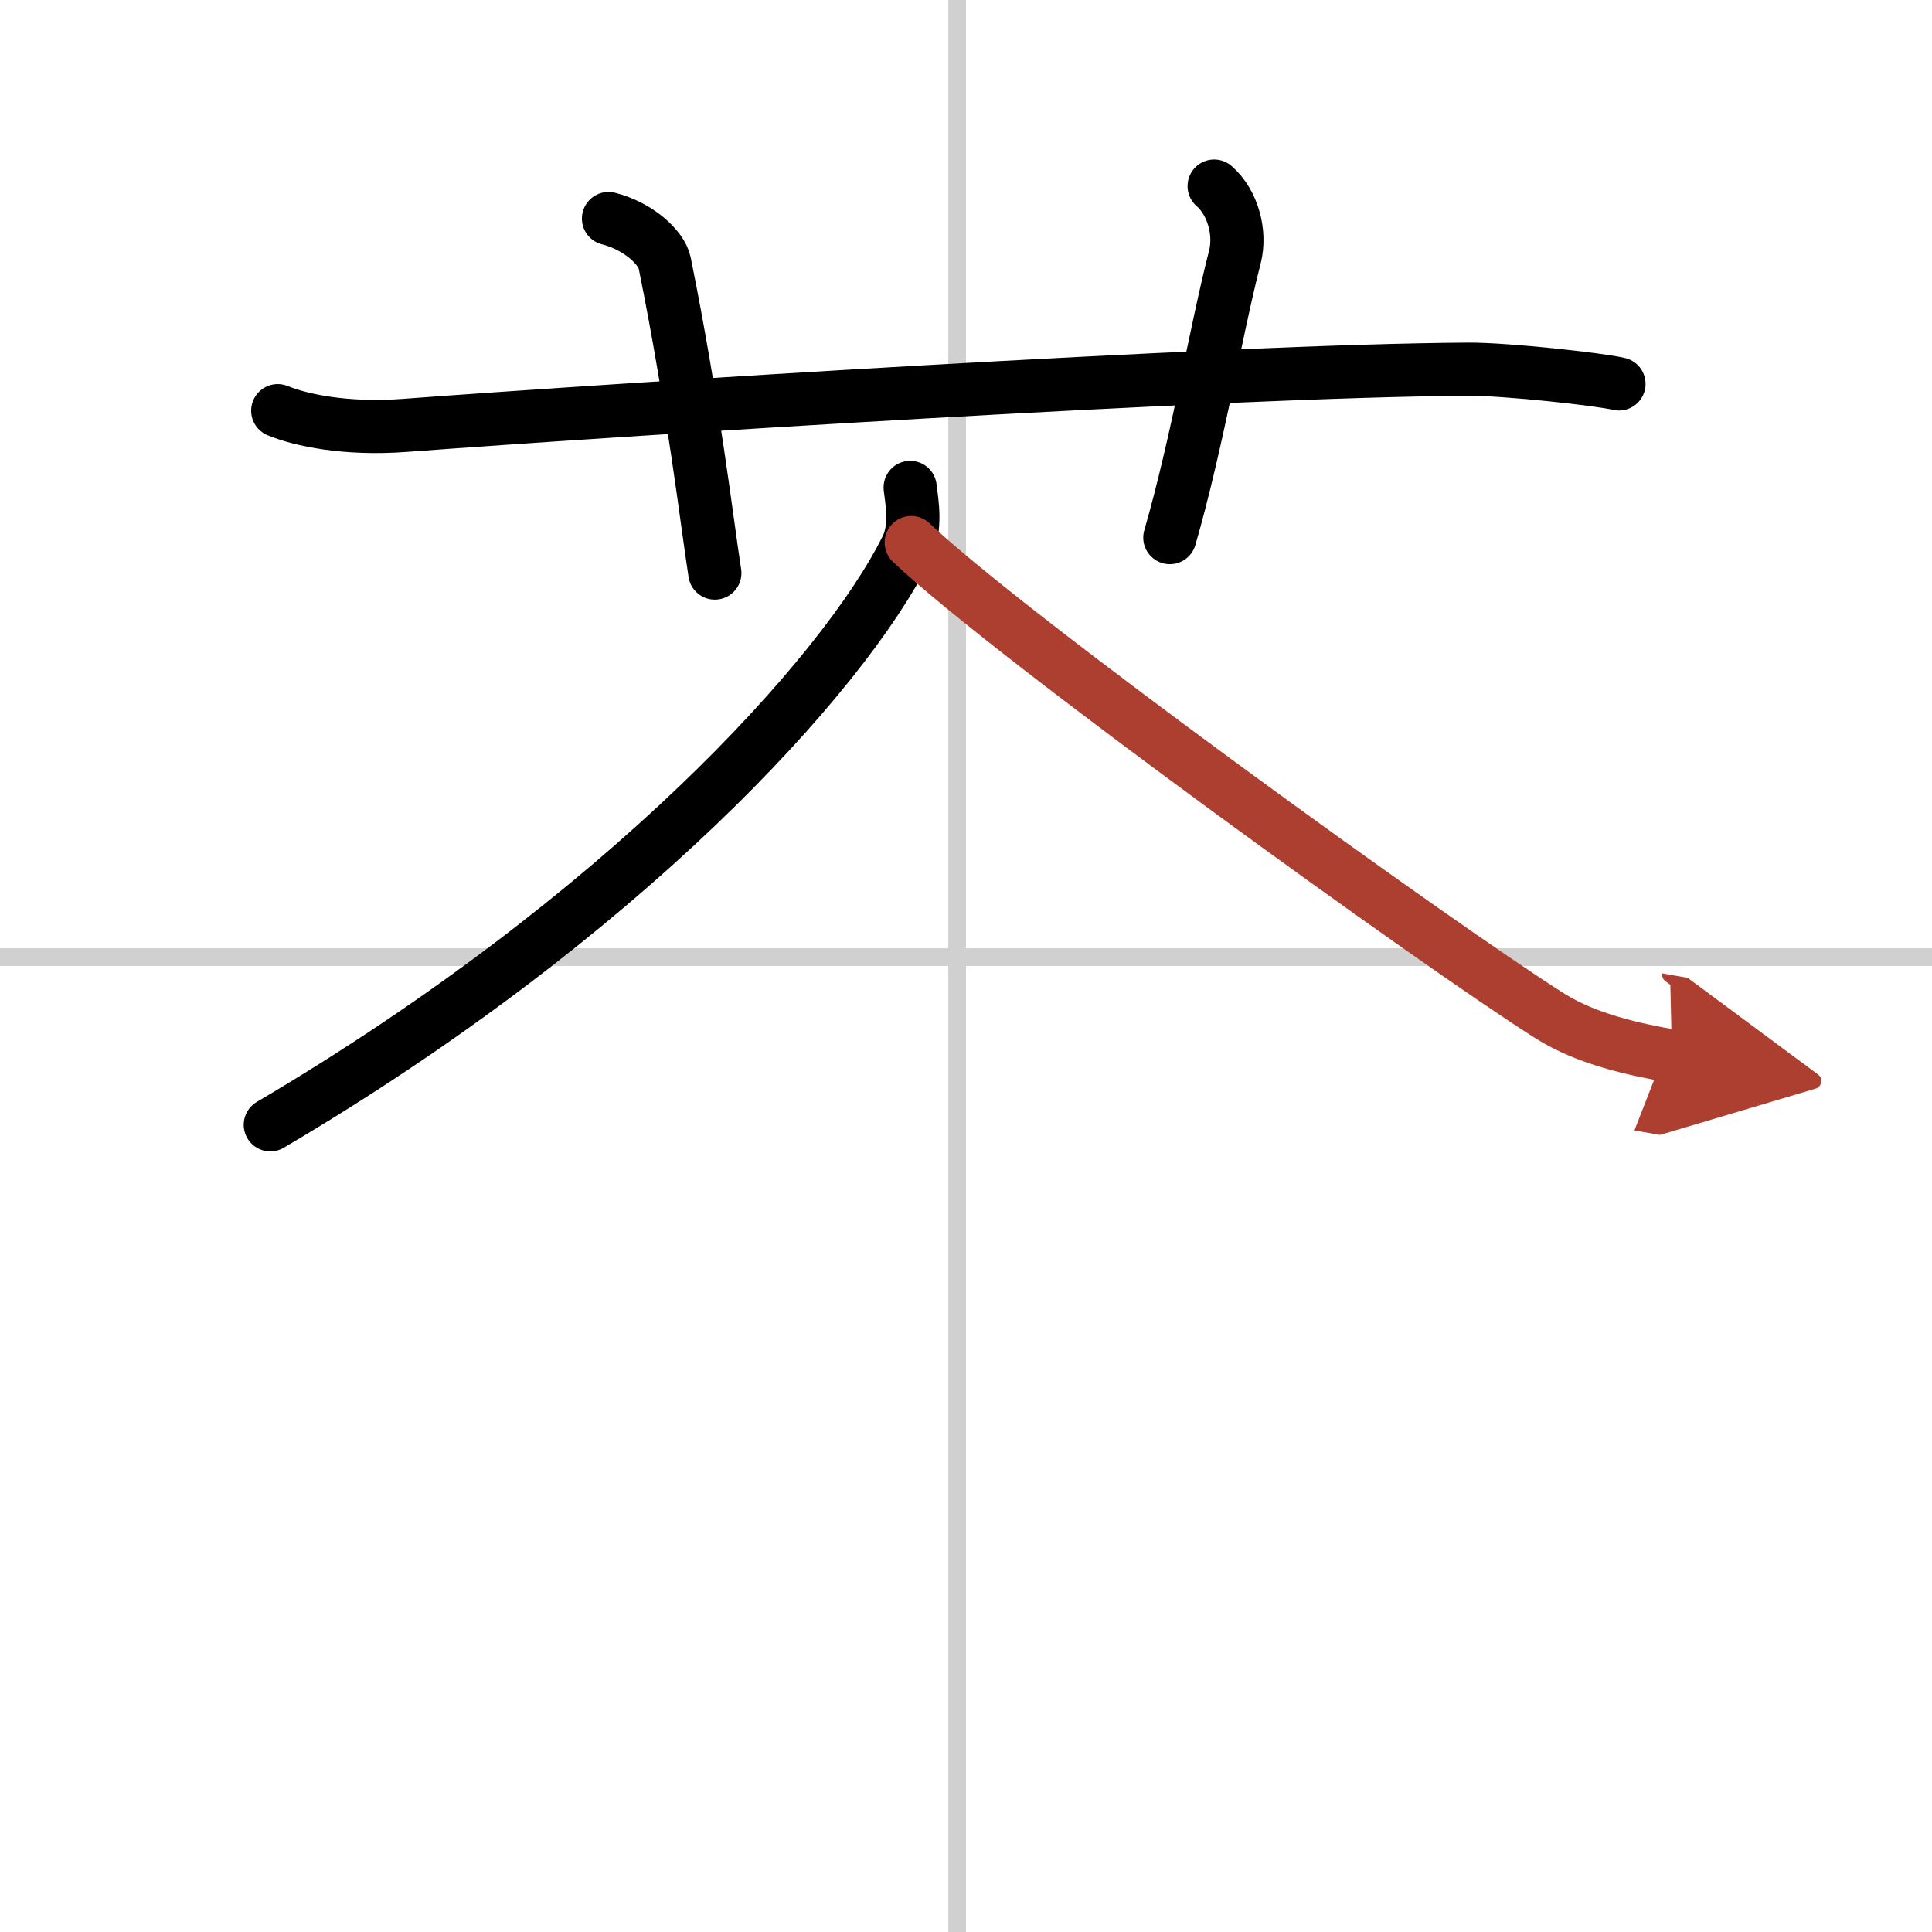
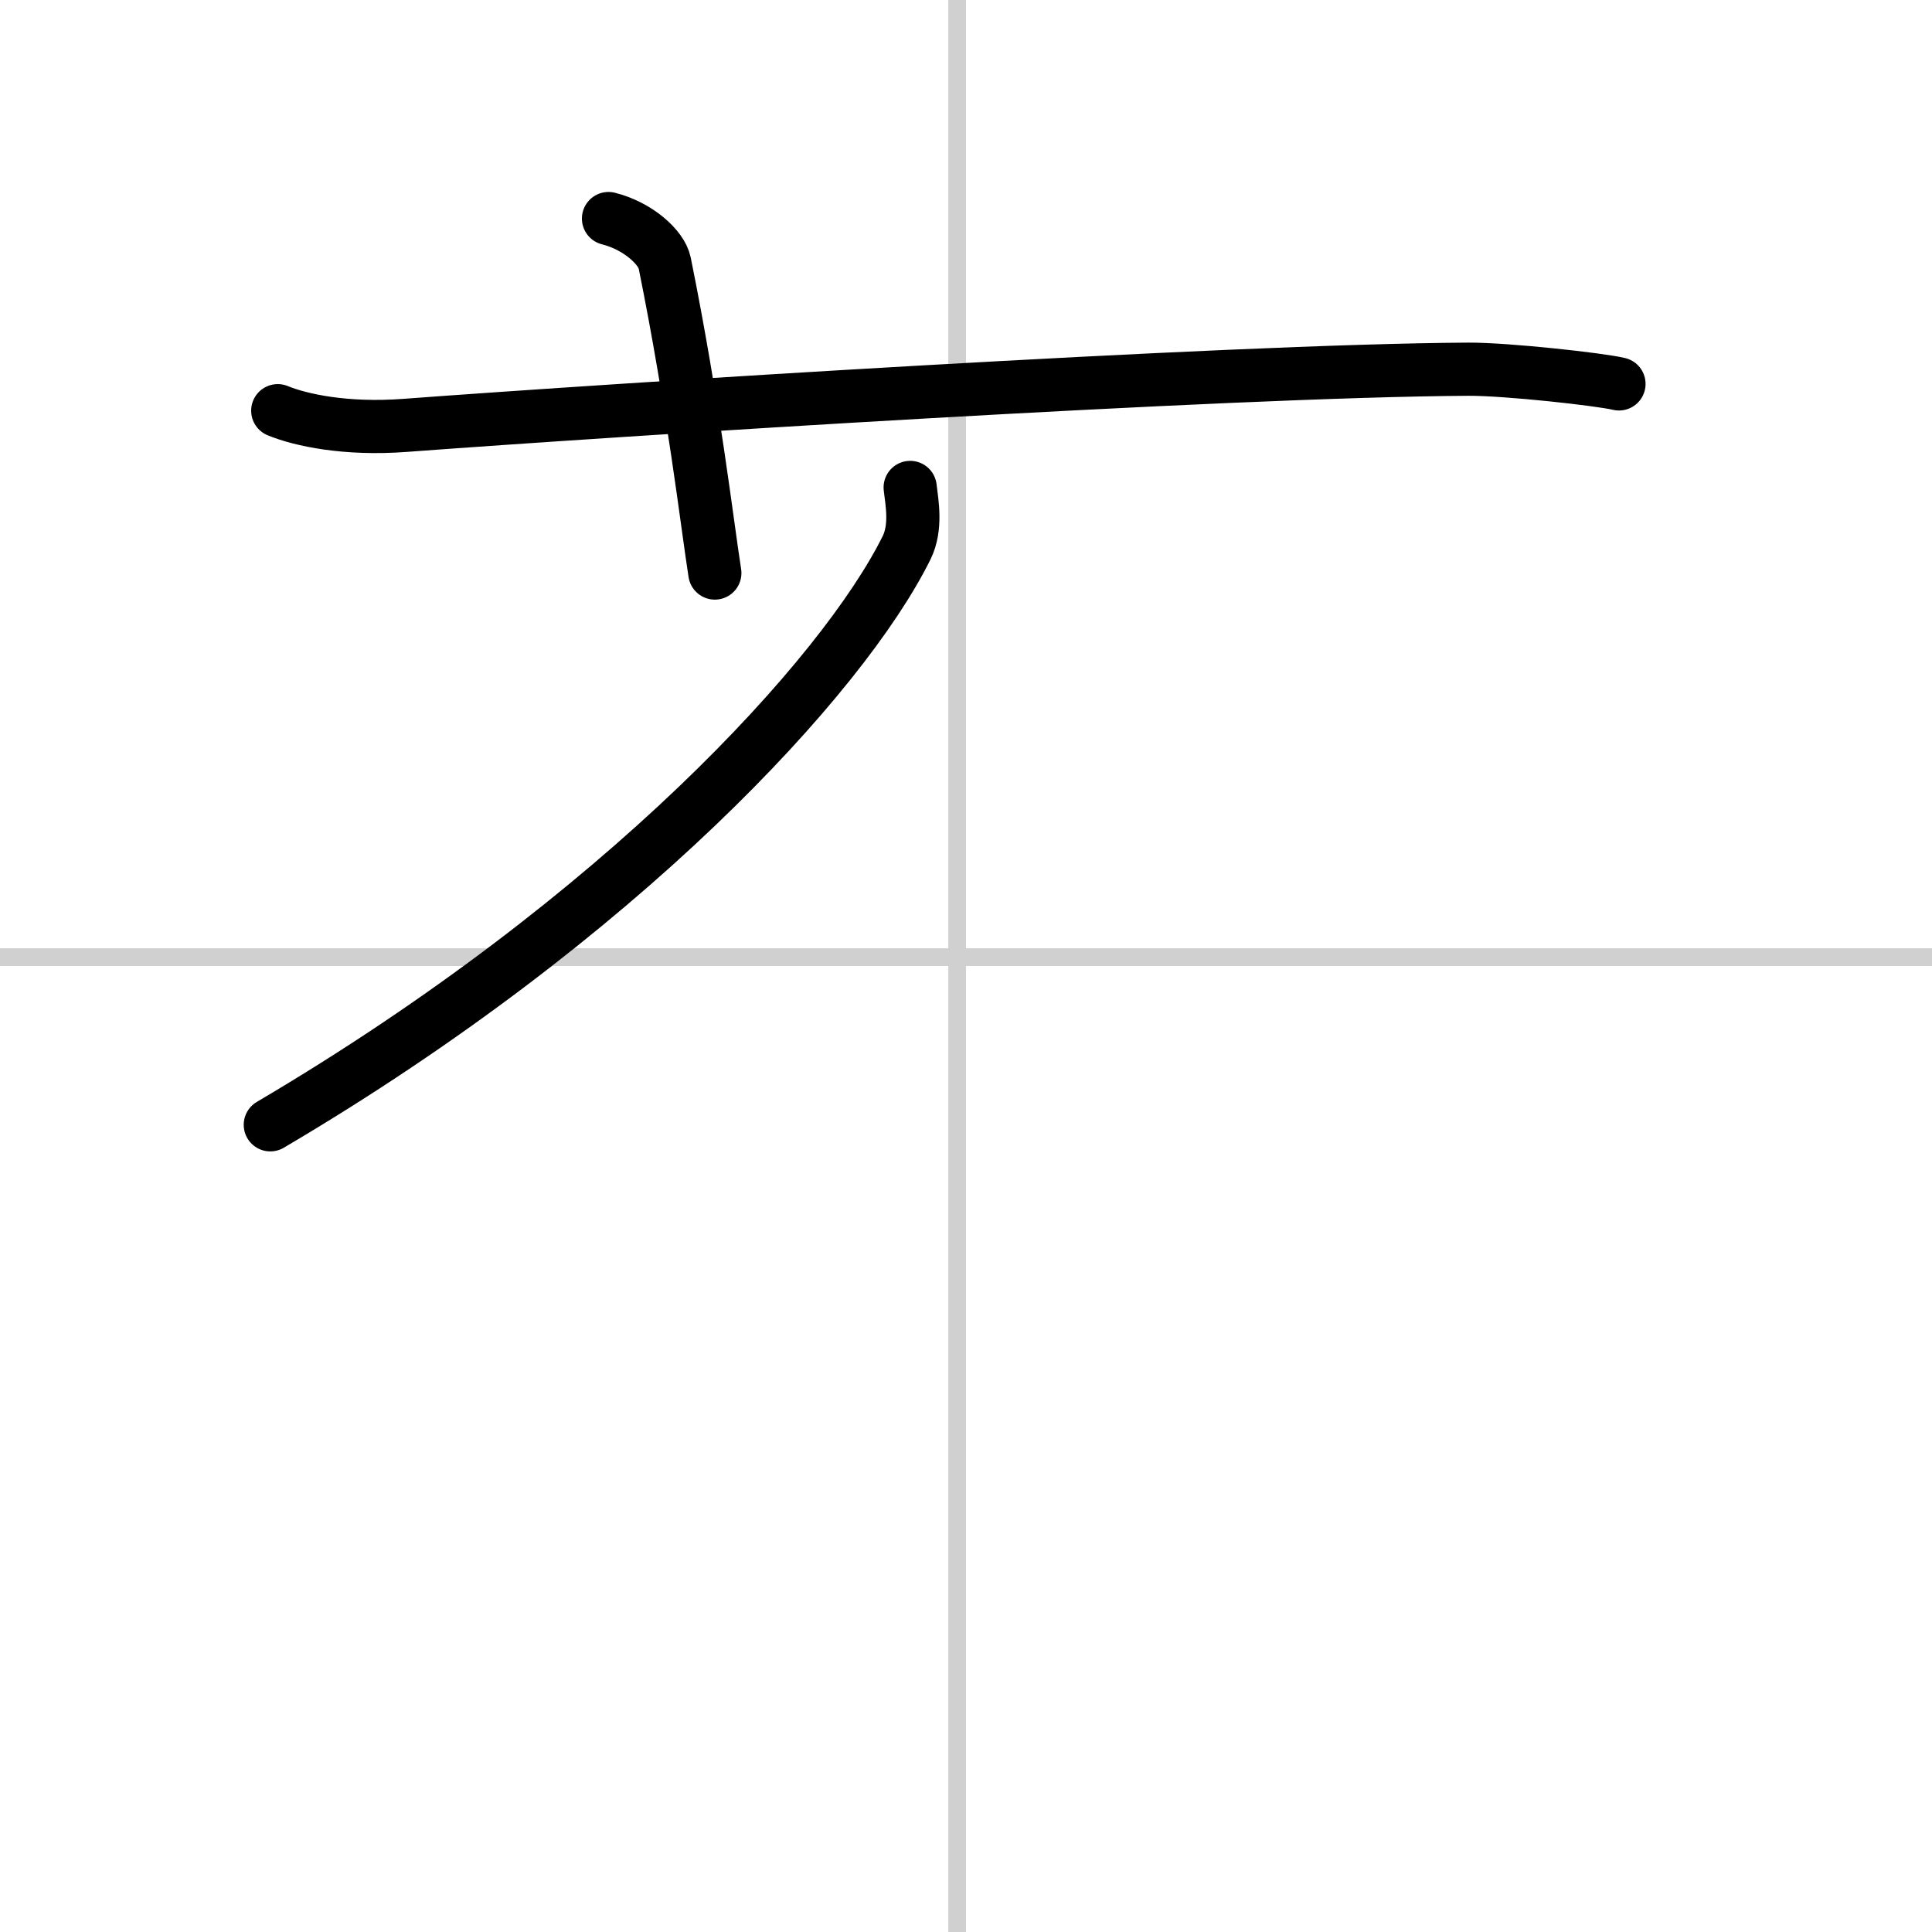
<svg xmlns="http://www.w3.org/2000/svg" width="400" height="400" viewBox="0 0 109 109">
  <defs>
    <marker id="a" markerWidth="4" orient="auto" refX="1" refY="5" viewBox="0 0 10 10">
      <polyline points="0 0 10 5 0 10 1 5" fill="#ad3f31" stroke="#ad3f31" />
    </marker>
  </defs>
  <g fill="none" stroke="#000" stroke-linecap="round" stroke-linejoin="round" stroke-width="3">
    <rect width="100%" height="100%" fill="#fff" stroke="#fff" />
    <line x1="54" x2="54" y2="109" stroke="#d0d0d0" stroke-width="1" />
    <line x2="109" y1="54" y2="54" stroke="#d0d0d0" stroke-width="1" />
    <path d="m15.67 23.17c1.29 0.53 3.83 1.08 7.17 0.83 11.91-0.89 46.28-3.09 60-3.17 2.16-0.01 7.42 0.57 8.5 0.83" />
    <path d="m34.33 12.33c1.67 0.42 2.99 1.63 3.17 2.5 1.64 8.12 2.37 14.55 2.83 17.5" />
-     <path d="m68.5 10.5c1.06 0.92 1.52 2.64 1.17 4-1.07 4.16-2.13 10.52-3.67 15.83" />
    <path d="m51.35 27.5c0.1 0.85 0.37 2.24-0.2 3.4-3.57 7.21-16.04 20.86-35.9 32.56" />
-     <path d="m51.41 30.61c5.62 5.34 29.82 22.79 36.02 26.7 2.1 1.33 4.8 1.9 6.9 2.27" marker-end="url(#a)" stroke="#ad3f31" />
  </g>
</svg>